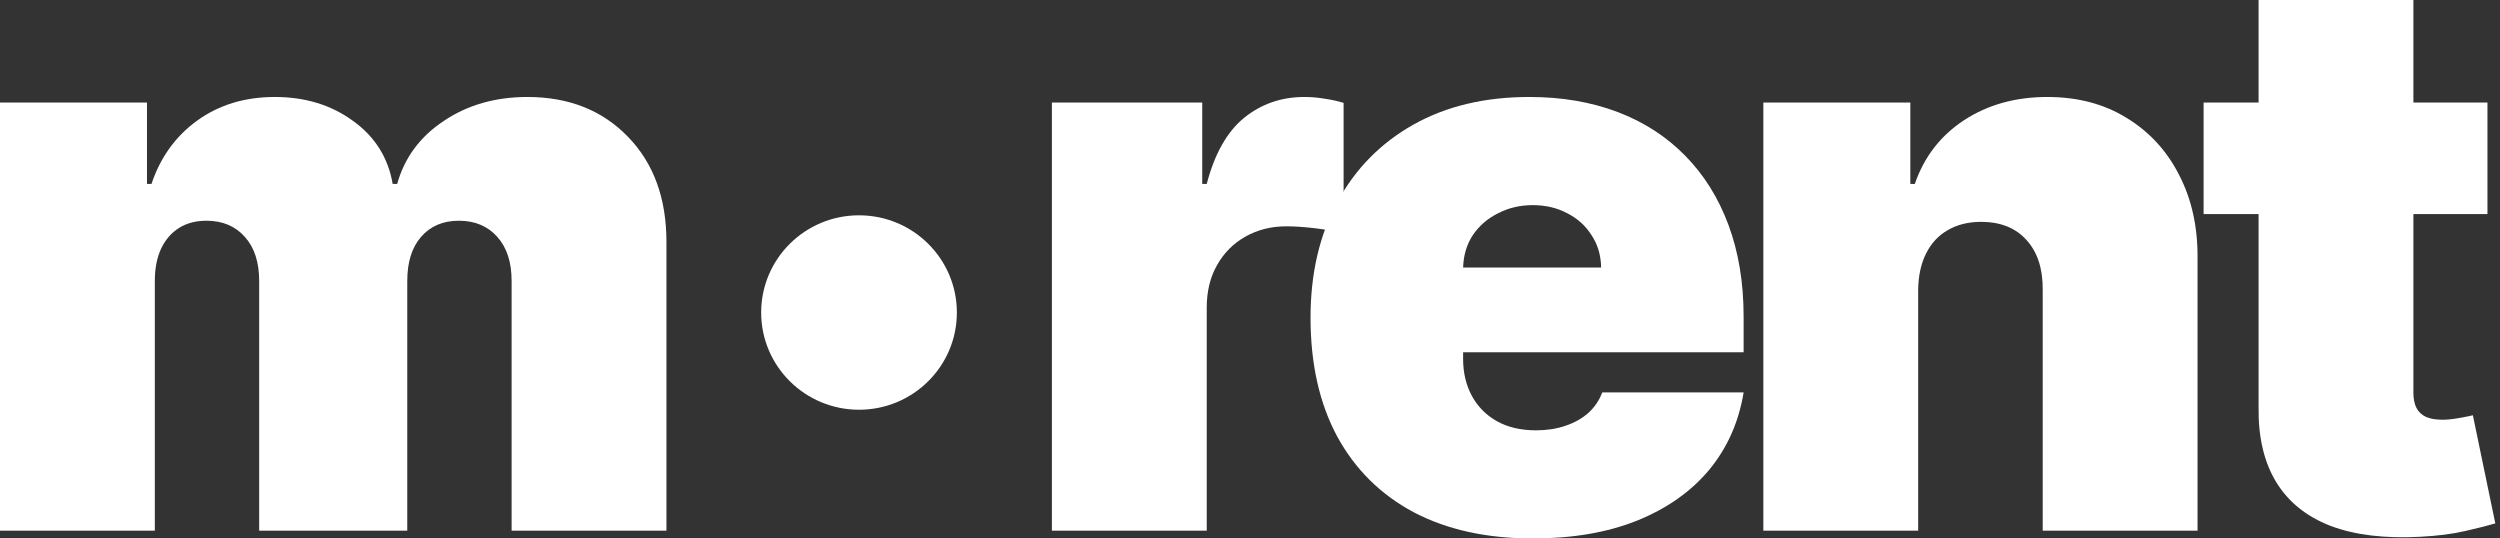
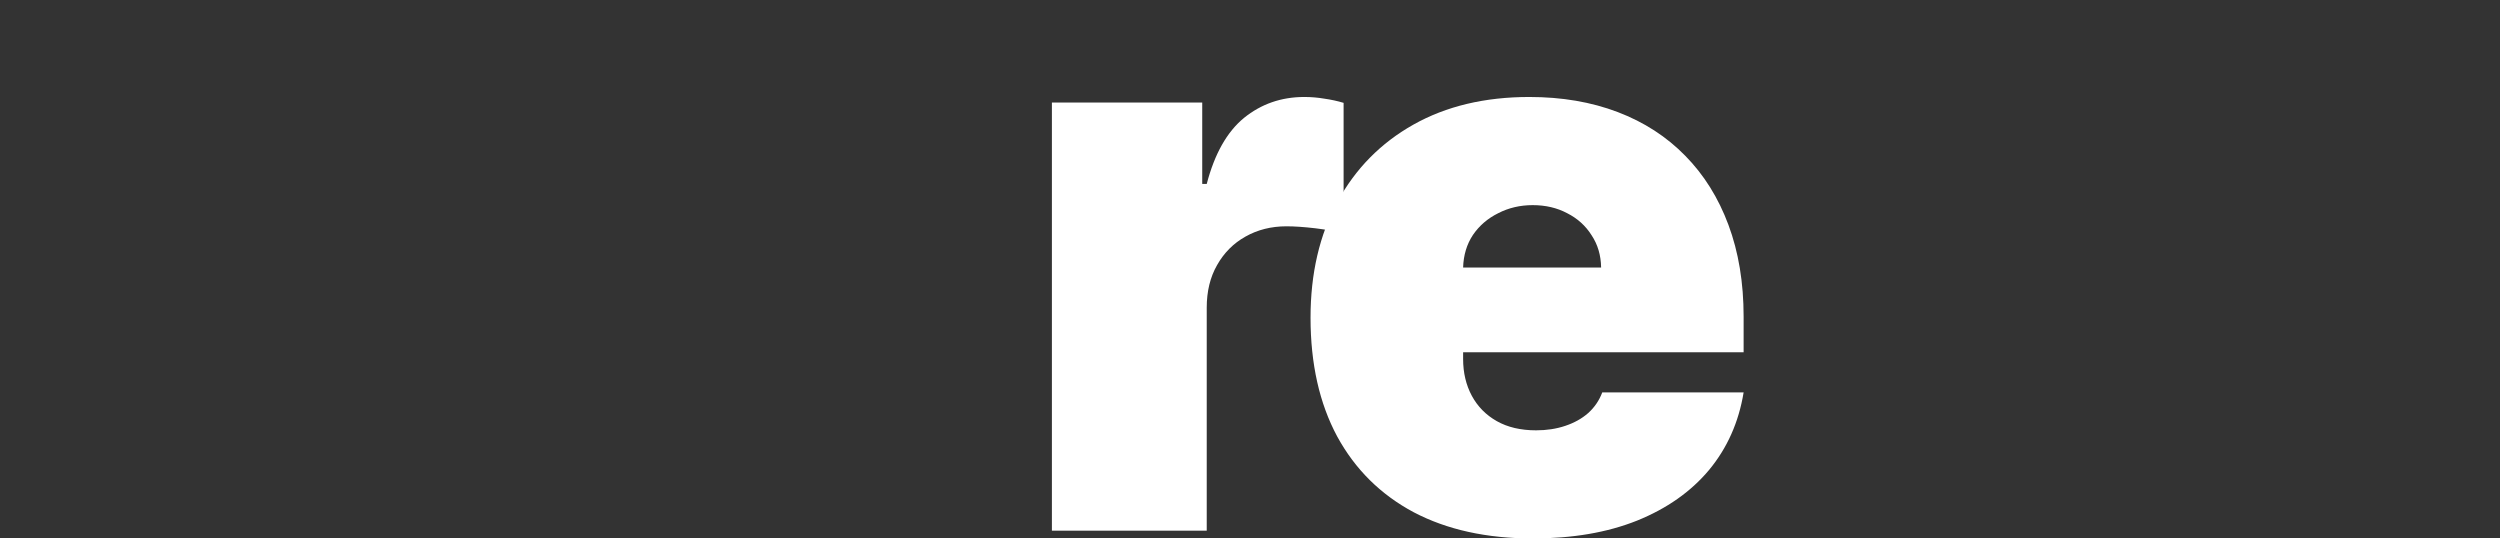
<svg xmlns="http://www.w3.org/2000/svg" width="130" height="28" viewBox="0 0 130 28" fill="none">
  <rect x="0" y="0" width="130" height="28" fill="#333333" stroke="none" />
-   <path d="M0 27.594V5.333H7.643V9.565H7.876C8.343 8.174 9.14 7.072 10.268 6.261C11.396 5.449 12.738 5.043 14.294 5.043C15.869 5.043 17.225 5.459 18.363 6.29C19.501 7.111 20.186 8.203 20.419 9.565H20.653C21.032 8.203 21.839 7.111 23.074 6.29C24.309 5.459 25.758 5.043 27.42 5.043C29.569 5.043 31.31 5.729 32.642 7.101C33.984 8.473 34.655 10.3 34.655 12.58V27.594H26.604V14.609C26.604 13.633 26.356 12.87 25.86 12.319C25.364 11.758 24.698 11.478 23.862 11.478C23.035 11.478 22.379 11.758 21.893 12.319C21.416 12.87 21.178 13.633 21.178 14.609V27.594H13.477V14.609C13.477 13.633 13.229 12.87 12.733 12.319C12.237 11.758 11.571 11.478 10.735 11.478C10.181 11.478 9.704 11.604 9.305 11.855C8.907 12.106 8.596 12.469 8.372 12.942C8.158 13.406 8.051 13.961 8.051 14.609V27.594H0Z" fill="white" />
  <path d="M54.699 27.594V5.333H62.516V9.565H62.75C63.158 8 63.805 6.855 64.689 6.13C65.584 5.406 66.629 5.043 67.825 5.043C68.175 5.043 68.52 5.072 68.861 5.13C69.211 5.179 69.546 5.251 69.867 5.348V12.174C69.469 12.039 68.978 11.937 68.394 11.87C67.811 11.802 67.31 11.768 66.892 11.768C66.104 11.768 65.394 11.947 64.762 12.304C64.14 12.652 63.649 13.145 63.289 13.783C62.929 14.411 62.75 15.15 62.75 16V27.594H54.699Z" fill="white" />
  <path d="M79.7 28C77.308 28 75.246 27.546 73.515 26.638C71.794 25.72 70.467 24.406 69.534 22.696C68.61 20.976 68.148 18.918 68.148 16.522C68.148 14.222 68.615 12.213 69.548 10.493C70.481 8.773 71.799 7.435 73.501 6.478C75.202 5.522 77.21 5.043 79.524 5.043C81.216 5.043 82.748 5.304 84.119 5.826C85.49 6.348 86.662 7.106 87.634 8.101C88.606 9.087 89.355 10.285 89.88 11.696C90.405 13.106 90.668 14.696 90.668 16.464V18.319H70.657V13.913H83.258C83.249 13.275 83.083 12.715 82.762 12.232C82.451 11.739 82.028 11.357 81.493 11.087C80.968 10.807 80.37 10.667 79.7 10.667C79.048 10.667 78.45 10.807 77.906 11.087C77.361 11.357 76.923 11.734 76.593 12.217C76.272 12.7 76.102 13.266 76.082 13.913V18.667C76.082 19.382 76.233 20.019 76.534 20.58C76.836 21.14 77.269 21.58 77.833 21.899C78.397 22.217 79.077 22.377 79.874 22.377C80.429 22.377 80.934 22.299 81.391 22.145C81.858 21.99 82.257 21.768 82.587 21.478C82.918 21.179 83.161 20.821 83.317 20.406H90.668C90.415 21.952 89.817 23.295 88.874 24.435C87.93 25.565 86.681 26.444 85.125 27.073C83.579 27.691 81.771 28 79.7 28Z" fill="white" />
-   <path d="M99.745 15.072V27.594H91.694V5.333H99.337V9.565H99.57C100.056 8.155 100.912 7.048 102.137 6.246C103.372 5.444 104.811 5.043 106.454 5.043C108.039 5.043 109.415 5.406 110.582 6.13C111.759 6.845 112.668 7.831 113.309 9.087C113.961 10.343 114.282 11.778 114.272 13.391V27.594H106.221V15.072C106.231 13.971 105.949 13.106 105.375 12.478C104.811 11.85 104.023 11.536 103.012 11.536C102.351 11.536 101.772 11.681 101.277 11.971C100.79 12.251 100.416 12.657 100.153 13.188C99.891 13.71 99.755 14.338 99.745 15.072Z" fill="white" />
-   <path d="M129.348 5.333V11.13H114.587V5.333H129.348ZM117.446 0H125.497V20.435C125.497 20.744 125.551 21.005 125.658 21.217C125.765 21.42 125.93 21.575 126.154 21.681C126.377 21.778 126.664 21.826 127.014 21.826C127.257 21.826 127.539 21.797 127.86 21.739C128.191 21.681 128.434 21.633 128.589 21.594L129.756 27.217C129.396 27.324 128.881 27.454 128.21 27.609C127.549 27.763 126.761 27.865 125.847 27.913C124 28.01 122.449 27.821 121.195 27.348C119.94 26.865 118.997 26.106 118.365 25.073C117.733 24.039 117.427 22.744 117.446 21.188V0Z" fill="white" />
-   <ellipse cx="44.669" cy="16.251" rx="5.088" ry="5.055" fill="white" />
</svg>